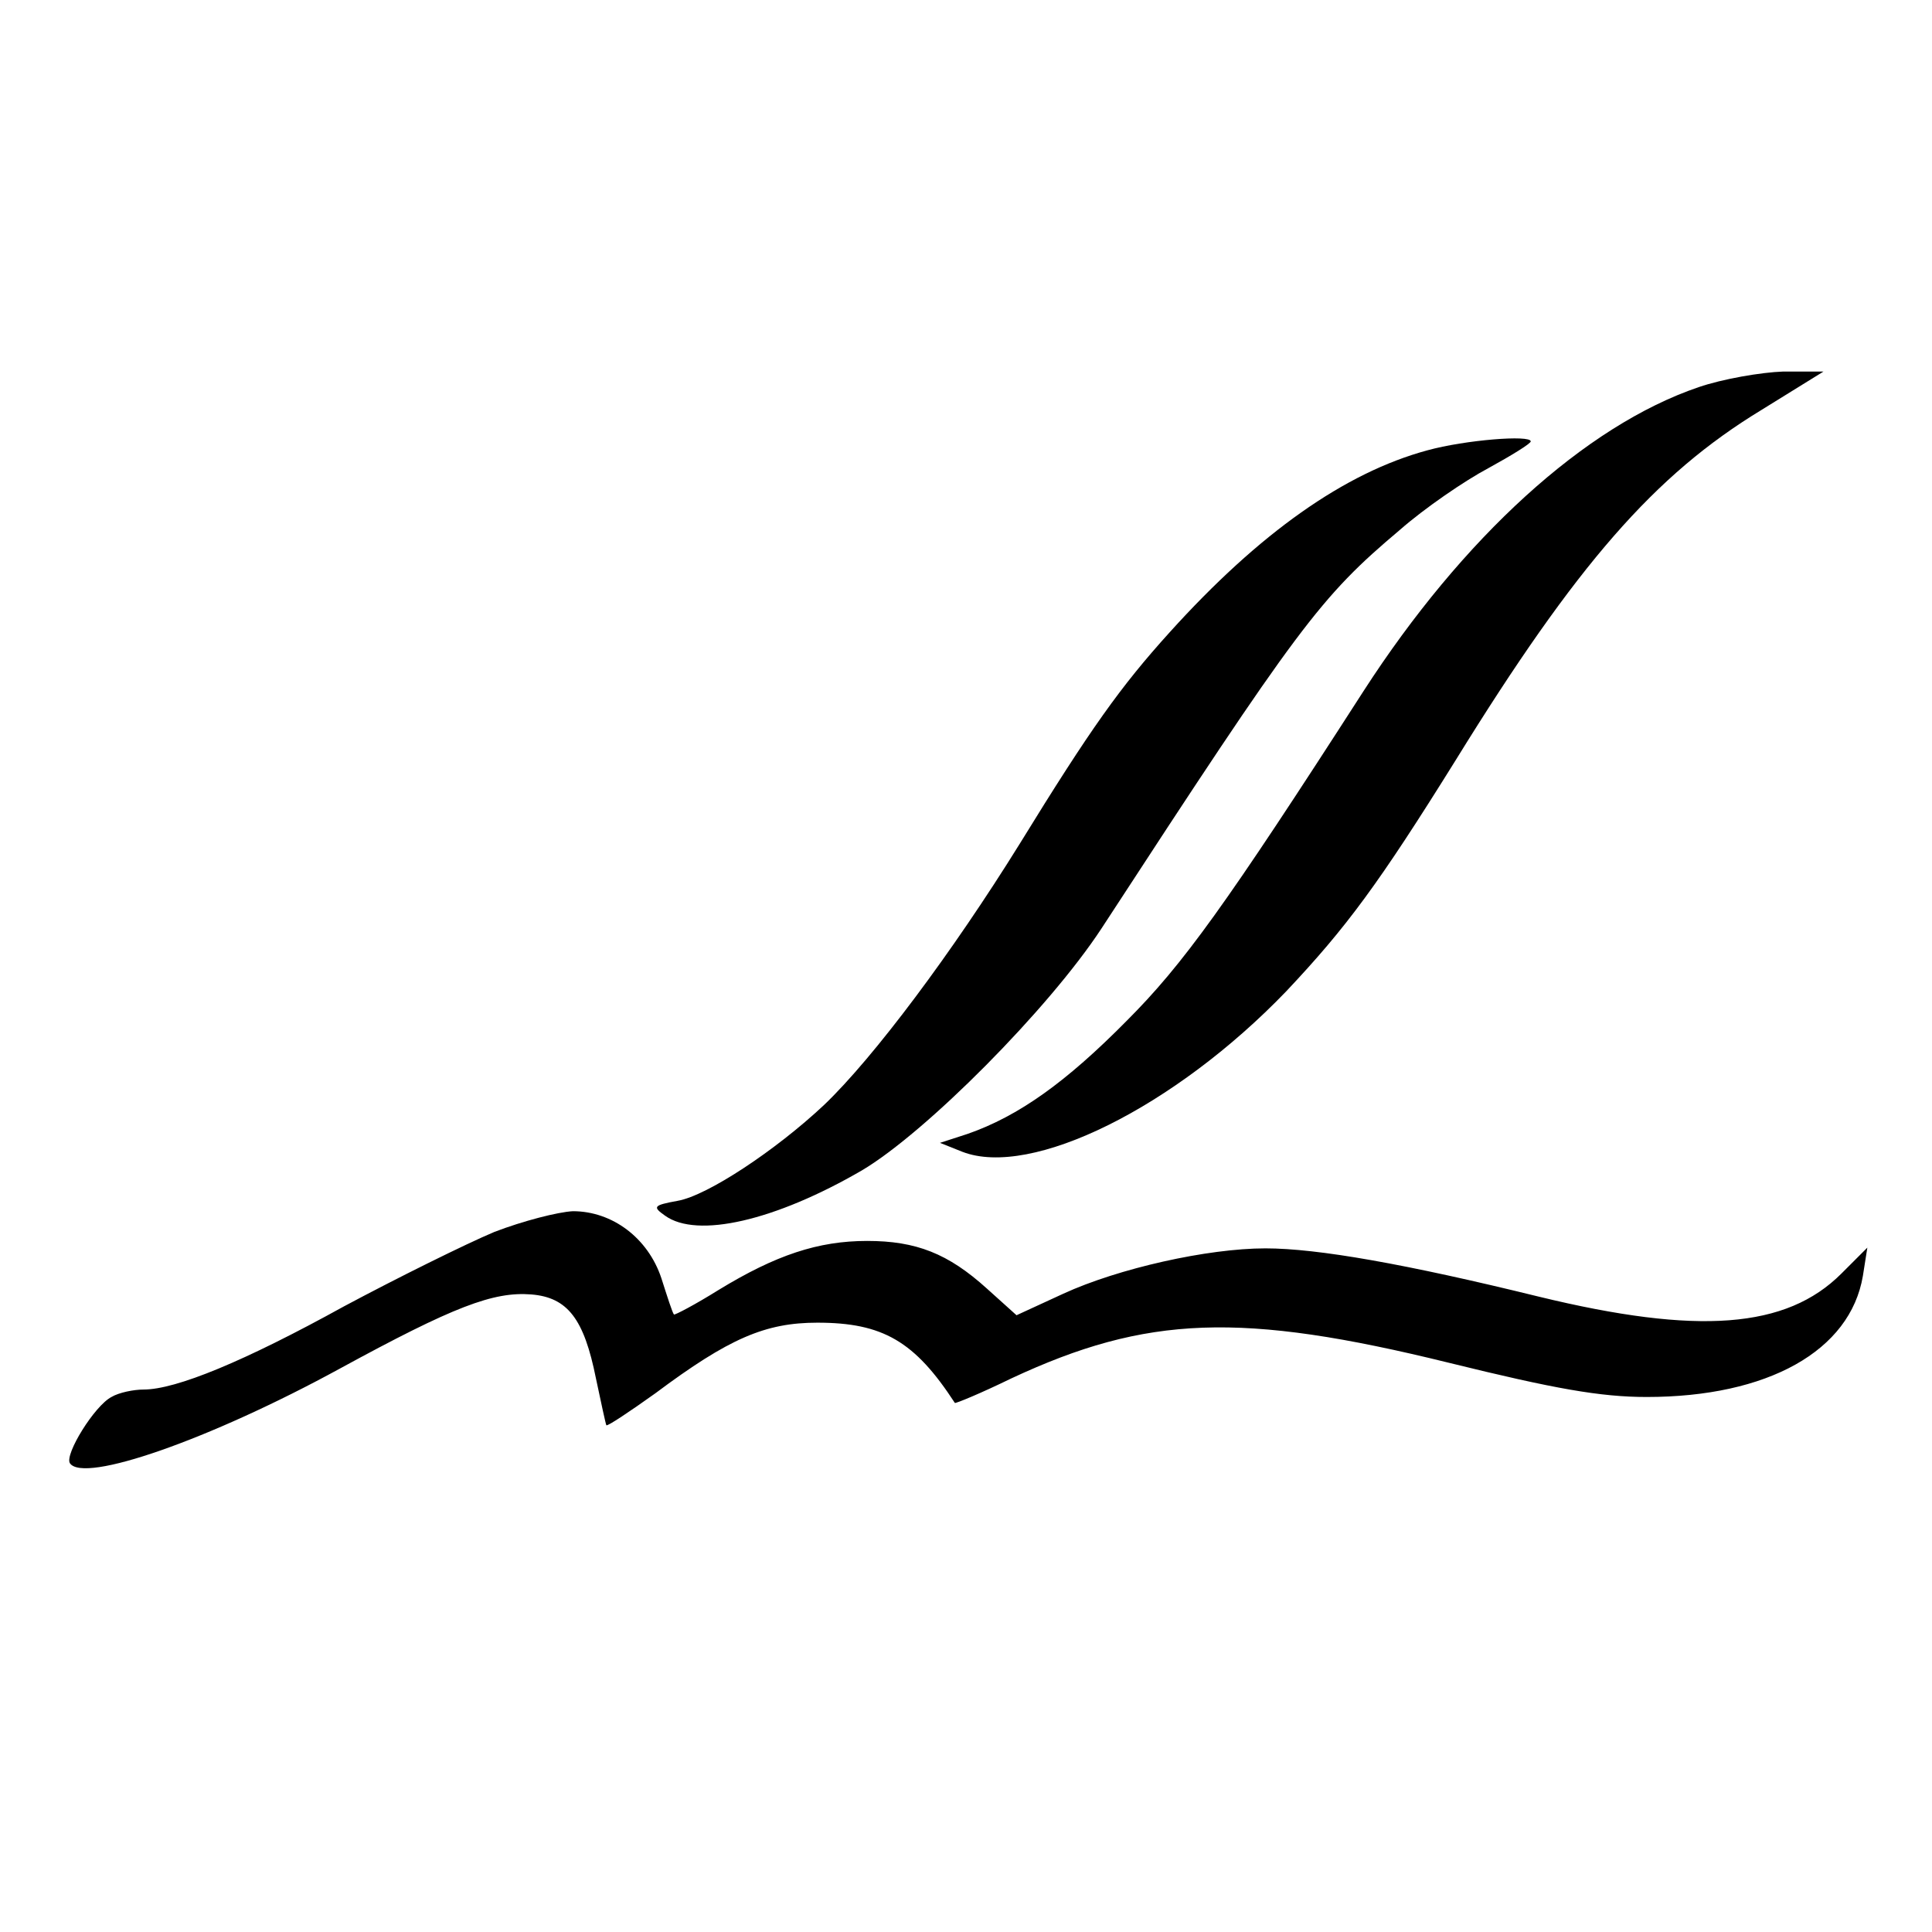
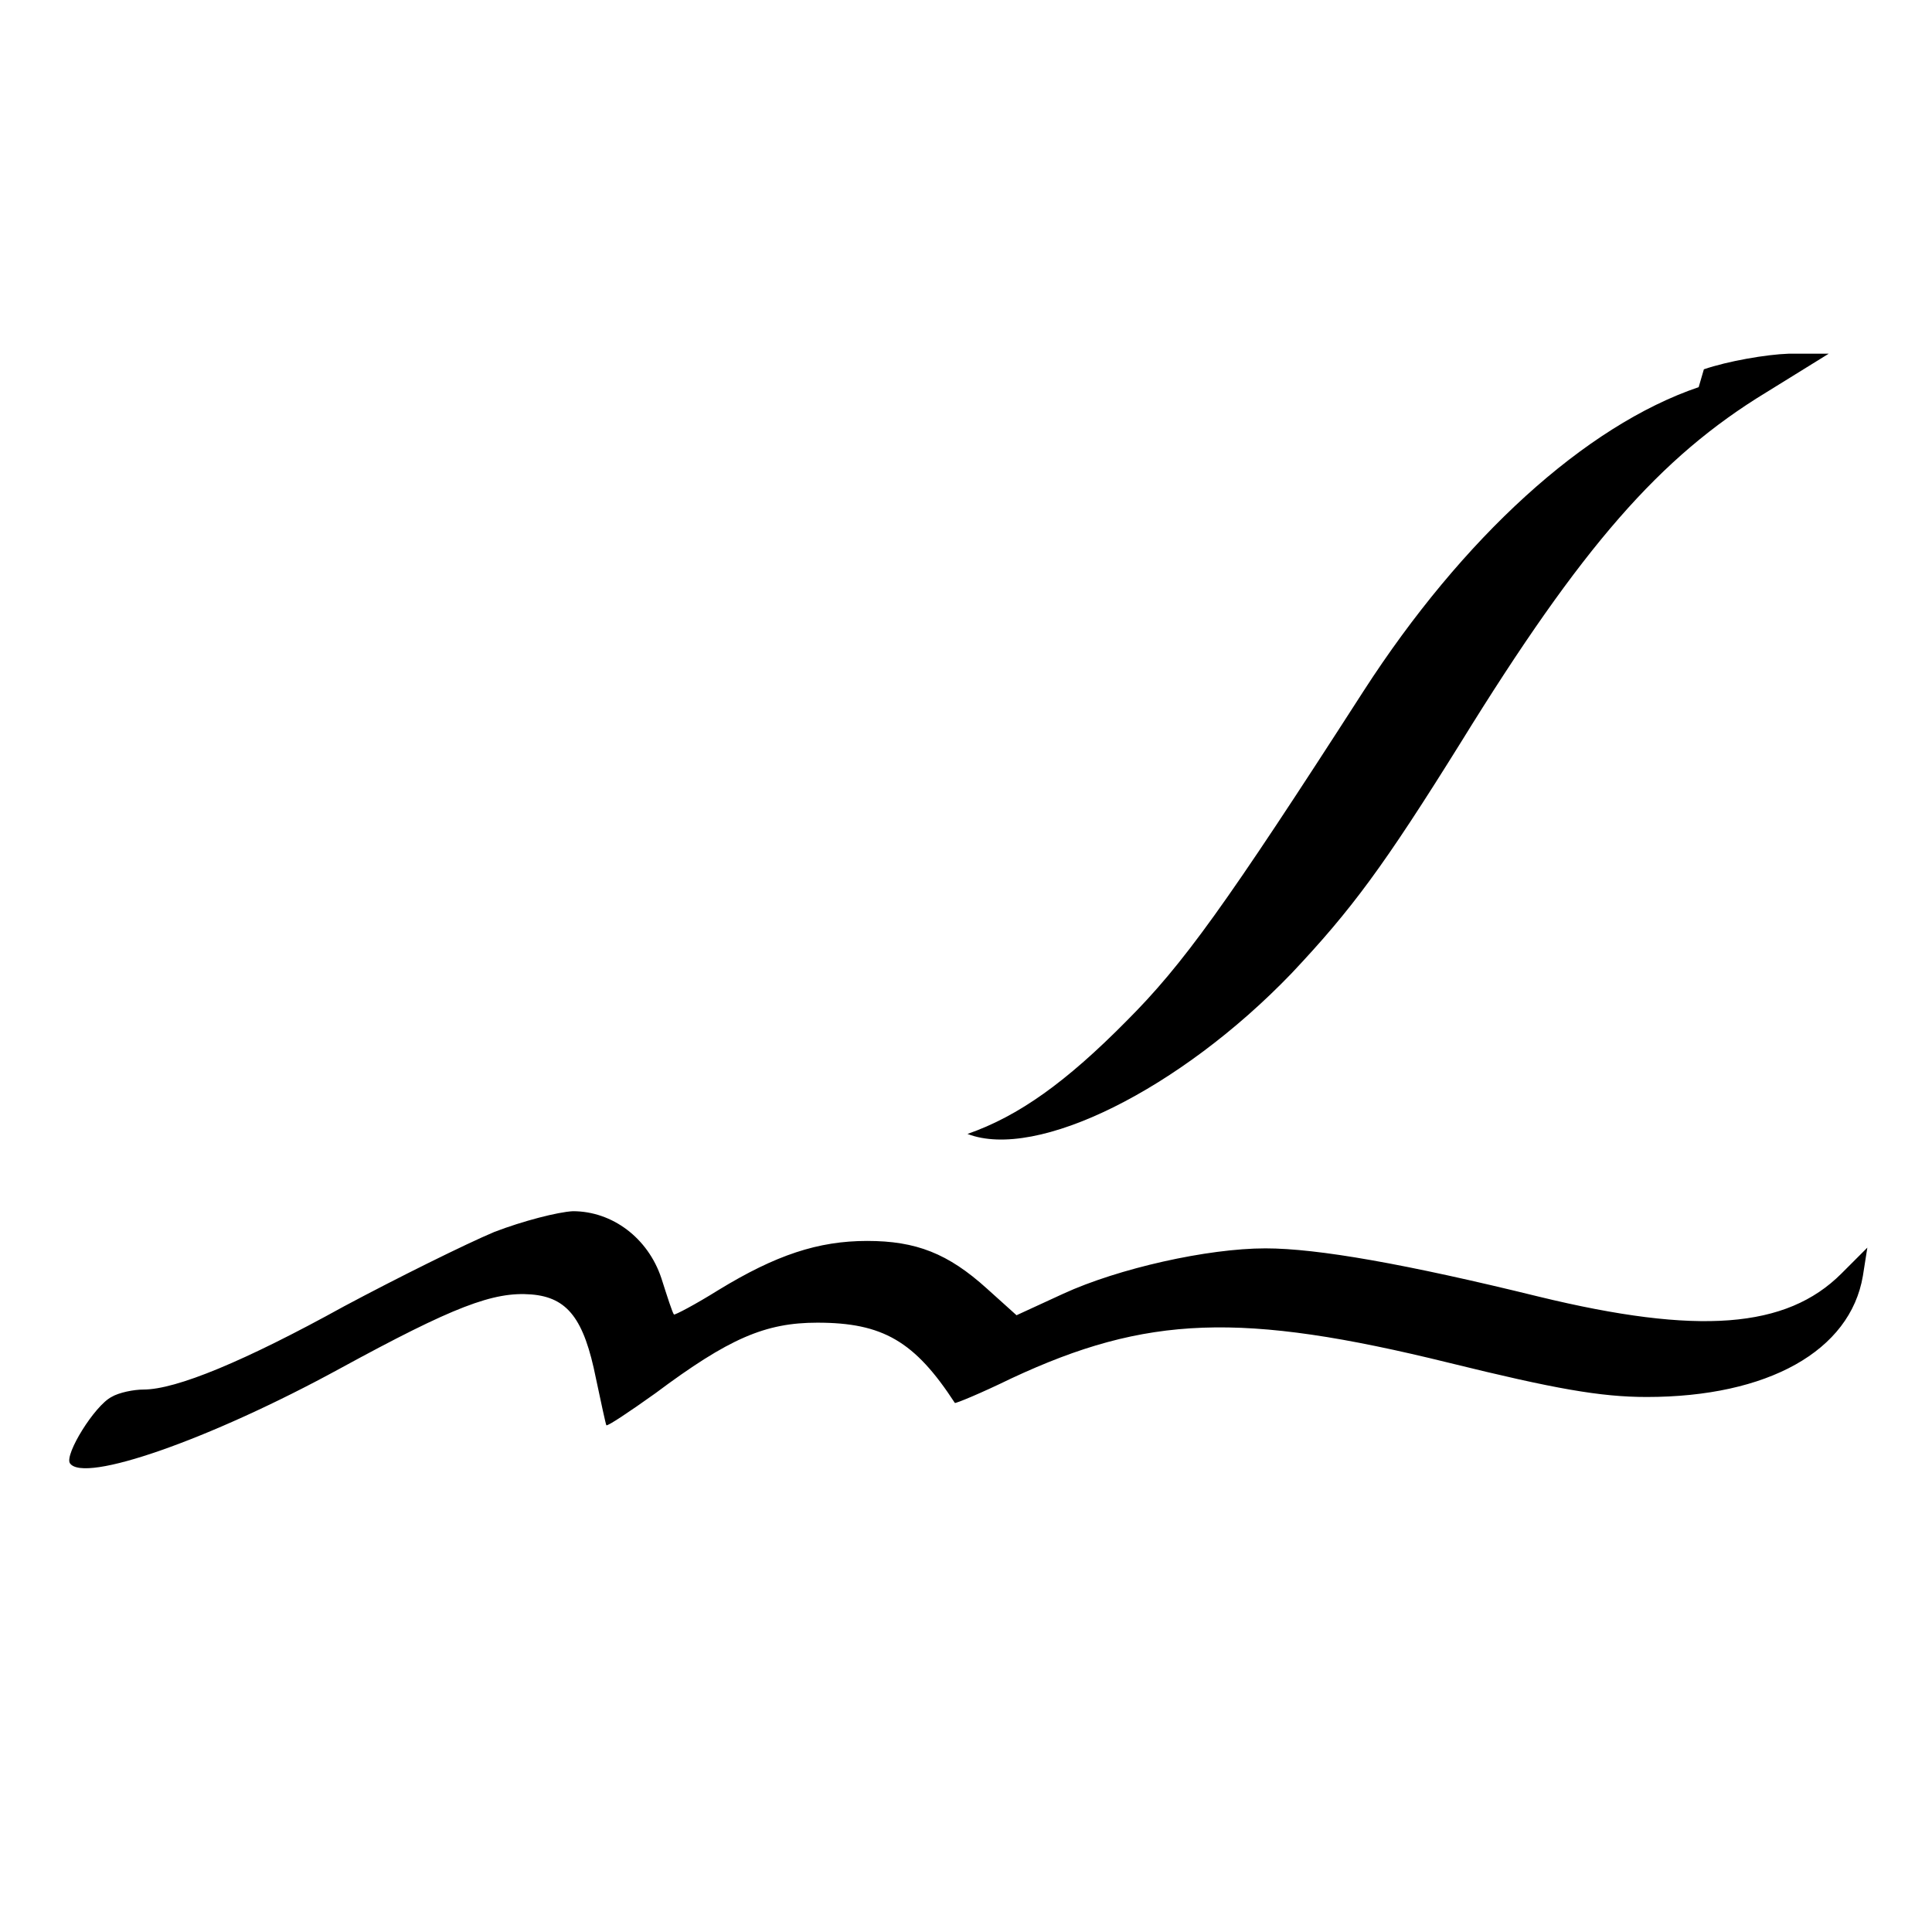
<svg xmlns="http://www.w3.org/2000/svg" version="1.0" width="260pt" height="260pt" viewBox="0 0 260 260" preserveAspectRatio="xMidYMid meet">
  <g transform="translate(0,260) scale(0.1,-0.1)" fill="#000000" stroke="none">
-     <path d="M2286 2079 c-153 -52 -318 -203 -451 -409 -186 -289 -243 -368 -319 -444 -81 -82 -145 -128 -214 -152 l-37 -12 30 -12 c93 -36 286 60 436 216 81 86 124 144 228 311 163 264 268 384 411 471 l84 52 -54 0 c-30 -1 -82 -10 -114 -21z" />
-     <path d="M1921 1994 c-111 -30 -226 -111 -347 -245 -66 -73 -106 -129 -202 -285 -90 -145 -196 -287 -263 -351 -65 -61 -157 -122 -197 -129 -33 -6 -34 -8 -17 -20 43 -31 148 -7 265 61 86 51 251 217 322 325 266 408 294 446 402 537 33 29 87 66 119 83 31 17 57 33 57 36 0 9 -88 2 -139 -12z" />
+     <path d="M2286 2079 c-153 -52 -318 -203 -451 -409 -186 -289 -243 -368 -319 -444 -81 -82 -145 -128 -214 -152 c93 -36 286 60 436 216 81 86 124 144 228 311 163 264 268 384 411 471 l84 52 -54 0 c-30 -1 -82 -10 -114 -21z" />
    <path d="M665 942 c-38 -16 -129 -61 -202 -100 -134 -74 -226 -112 -270 -112 -13 0 -33 -4 -43 -10 -23 -12 -63 -77 -56 -89 18 -28 189 32 363 127 154 84 207 104 258 100 49 -4 71 -33 87 -113 7 -33 13 -61 14 -63 1 -2 31 18 66 43 99 74 148 95 218 95 88 0 131 -25 185 -108 1 -1 35 13 76 33 182 85 309 90 589 21 142 -35 204 -46 266 -46 163 0 274 62 291 163 l6 38 -35 -35 c-74 -74 -193 -83 -407 -31 -179 44 -298 65 -368 65 -78 0 -198 -27 -272 -61 l-63 -29 -40 36 c-52 47 -95 64 -161 64 -66 0 -123 -19 -200 -66 -32 -20 -59 -34 -60 -33 -2 2 -9 24 -17 49 -18 54 -66 90 -119 90 -20 -1 -67 -13 -106 -28z" />
  </g>
</svg>